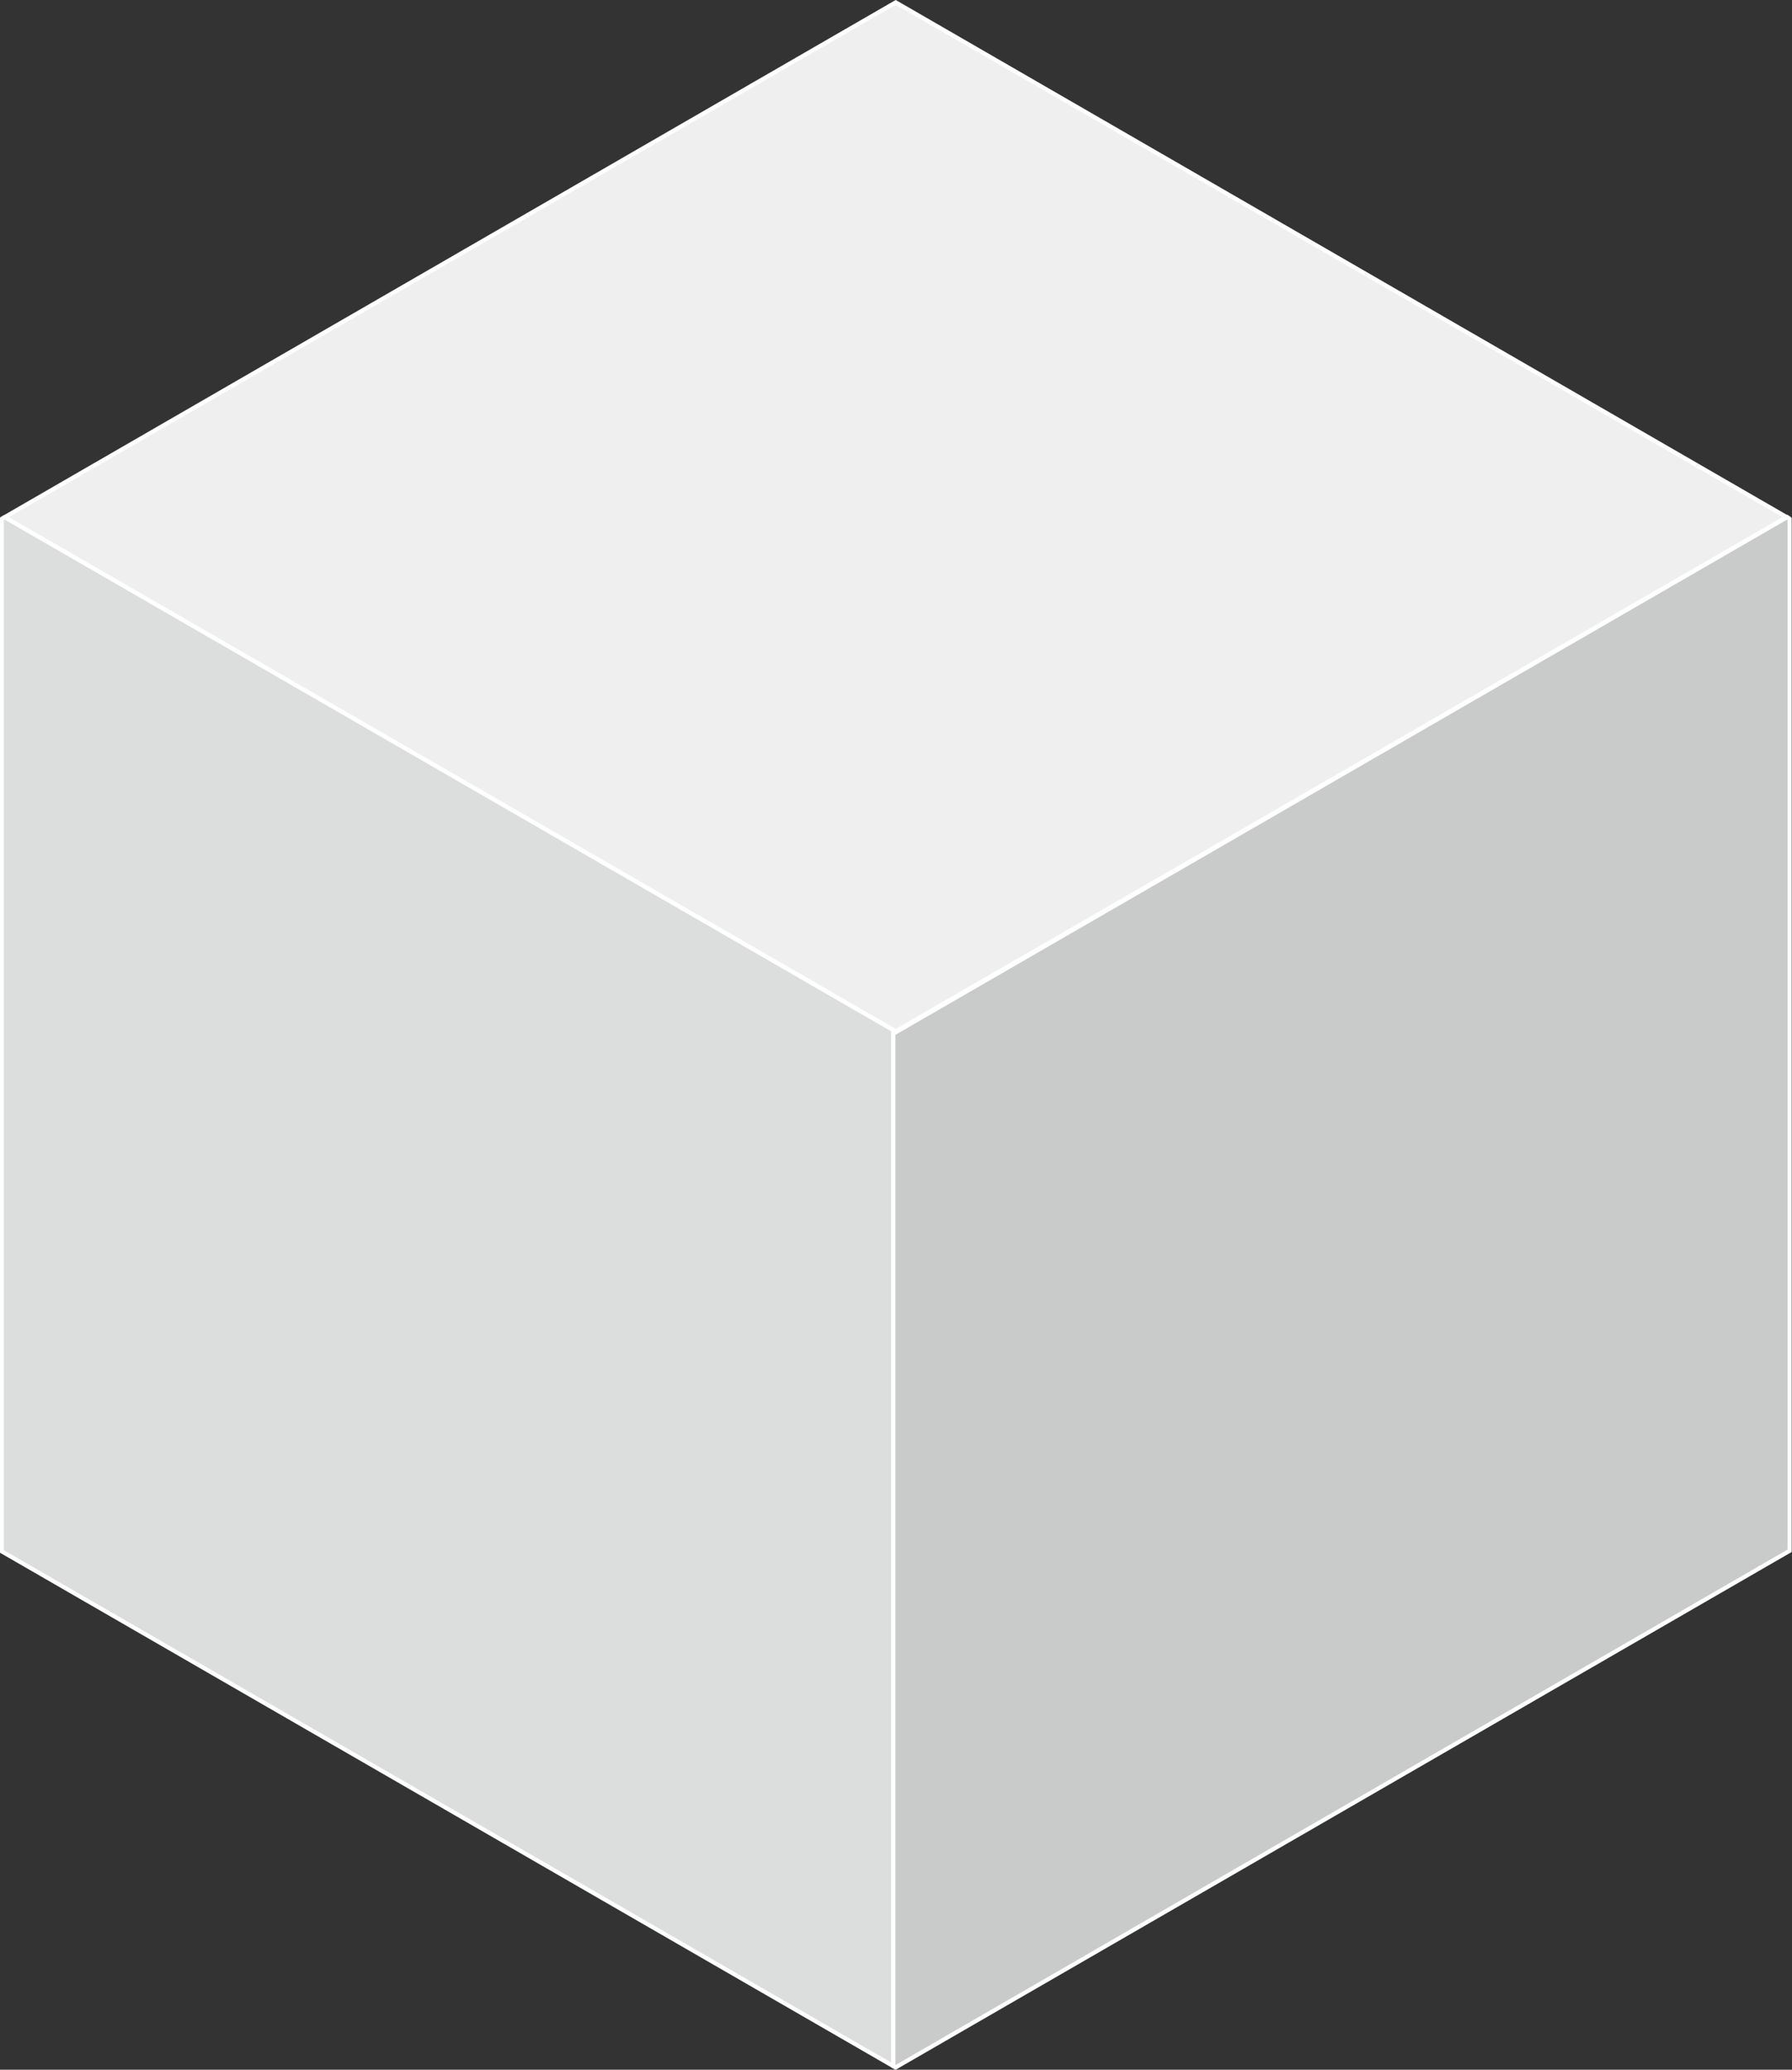
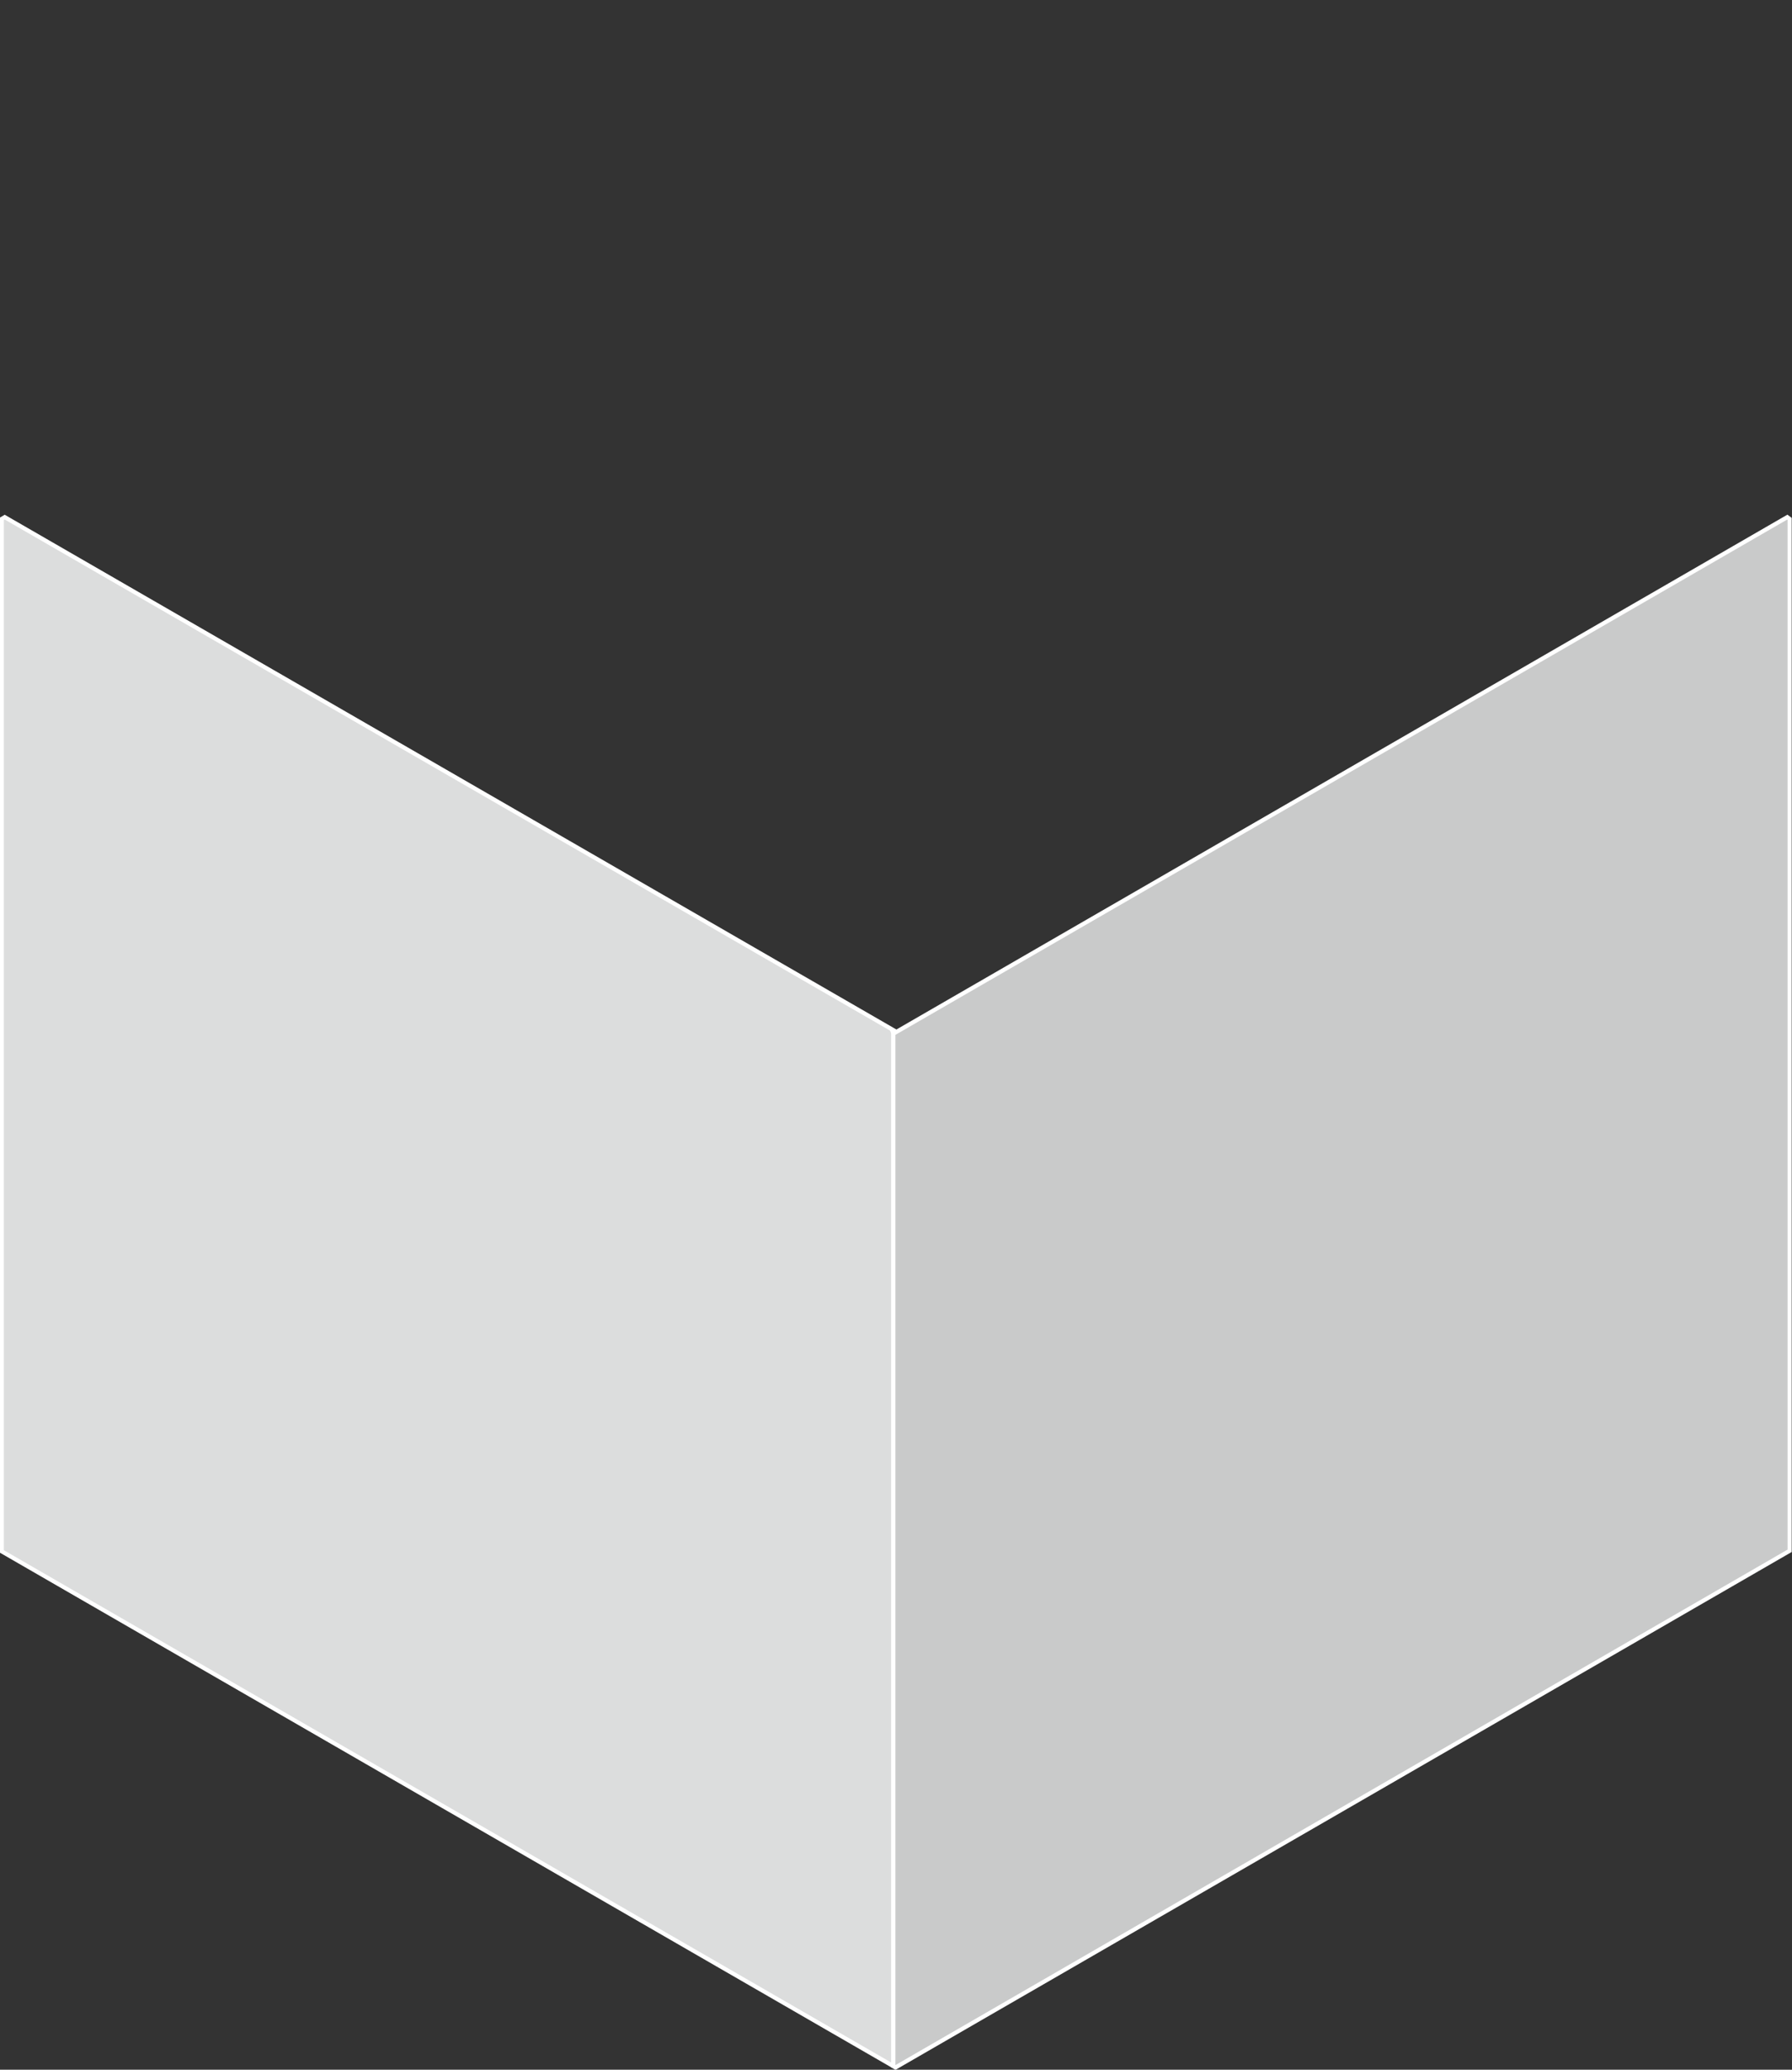
<svg xmlns="http://www.w3.org/2000/svg" id="_レイヤー_2" data-name="レイヤー 2" viewBox="0 0 30.33 35.02">
  <rect x="0" y="0" width="30.33" height="35.02" fill="#333333" stroke="none" />
  <defs>
    <style>
      .cls-1 {
        fill: #dcdddd;
      }

      .cls-1, .cls-2, .cls-3 {
        stroke: #fff;
        stroke-miterlimit: 10;
        stroke-width: .07px;
      }

      .cls-2 {
        fill: #efefef;
      }

      .cls-3 {
        fill: #c9caca;
      }
    </style>
  </defs>
  <g id="_レイヤー_1-2" data-name="レイヤー 1">
    <g>
-       <path class="cls-1" d="M15.12,17.43L.08,8.75l-.05.03v17.47l15.09,8.71v-17.47h.02s-.01-.04-.02-.06Z" />
-       <polygon class="cls-2" points="30.24 8.75 15.16 17.45 .08 8.75 15.16 .04 30.24 8.75" />
+       <path class="cls-1" d="M15.12,17.43L.08,8.75l-.05.03v17.47l15.09,8.71v-17.47s-.01-.04-.02-.06Z" />
      <polygon class="cls-3" points="30.29 8.78 30.29 26.24 15.16 34.98 15.12 34.96 15.12 17.49 30.25 8.75 30.29 8.78" />
    </g>
  </g>
</svg>